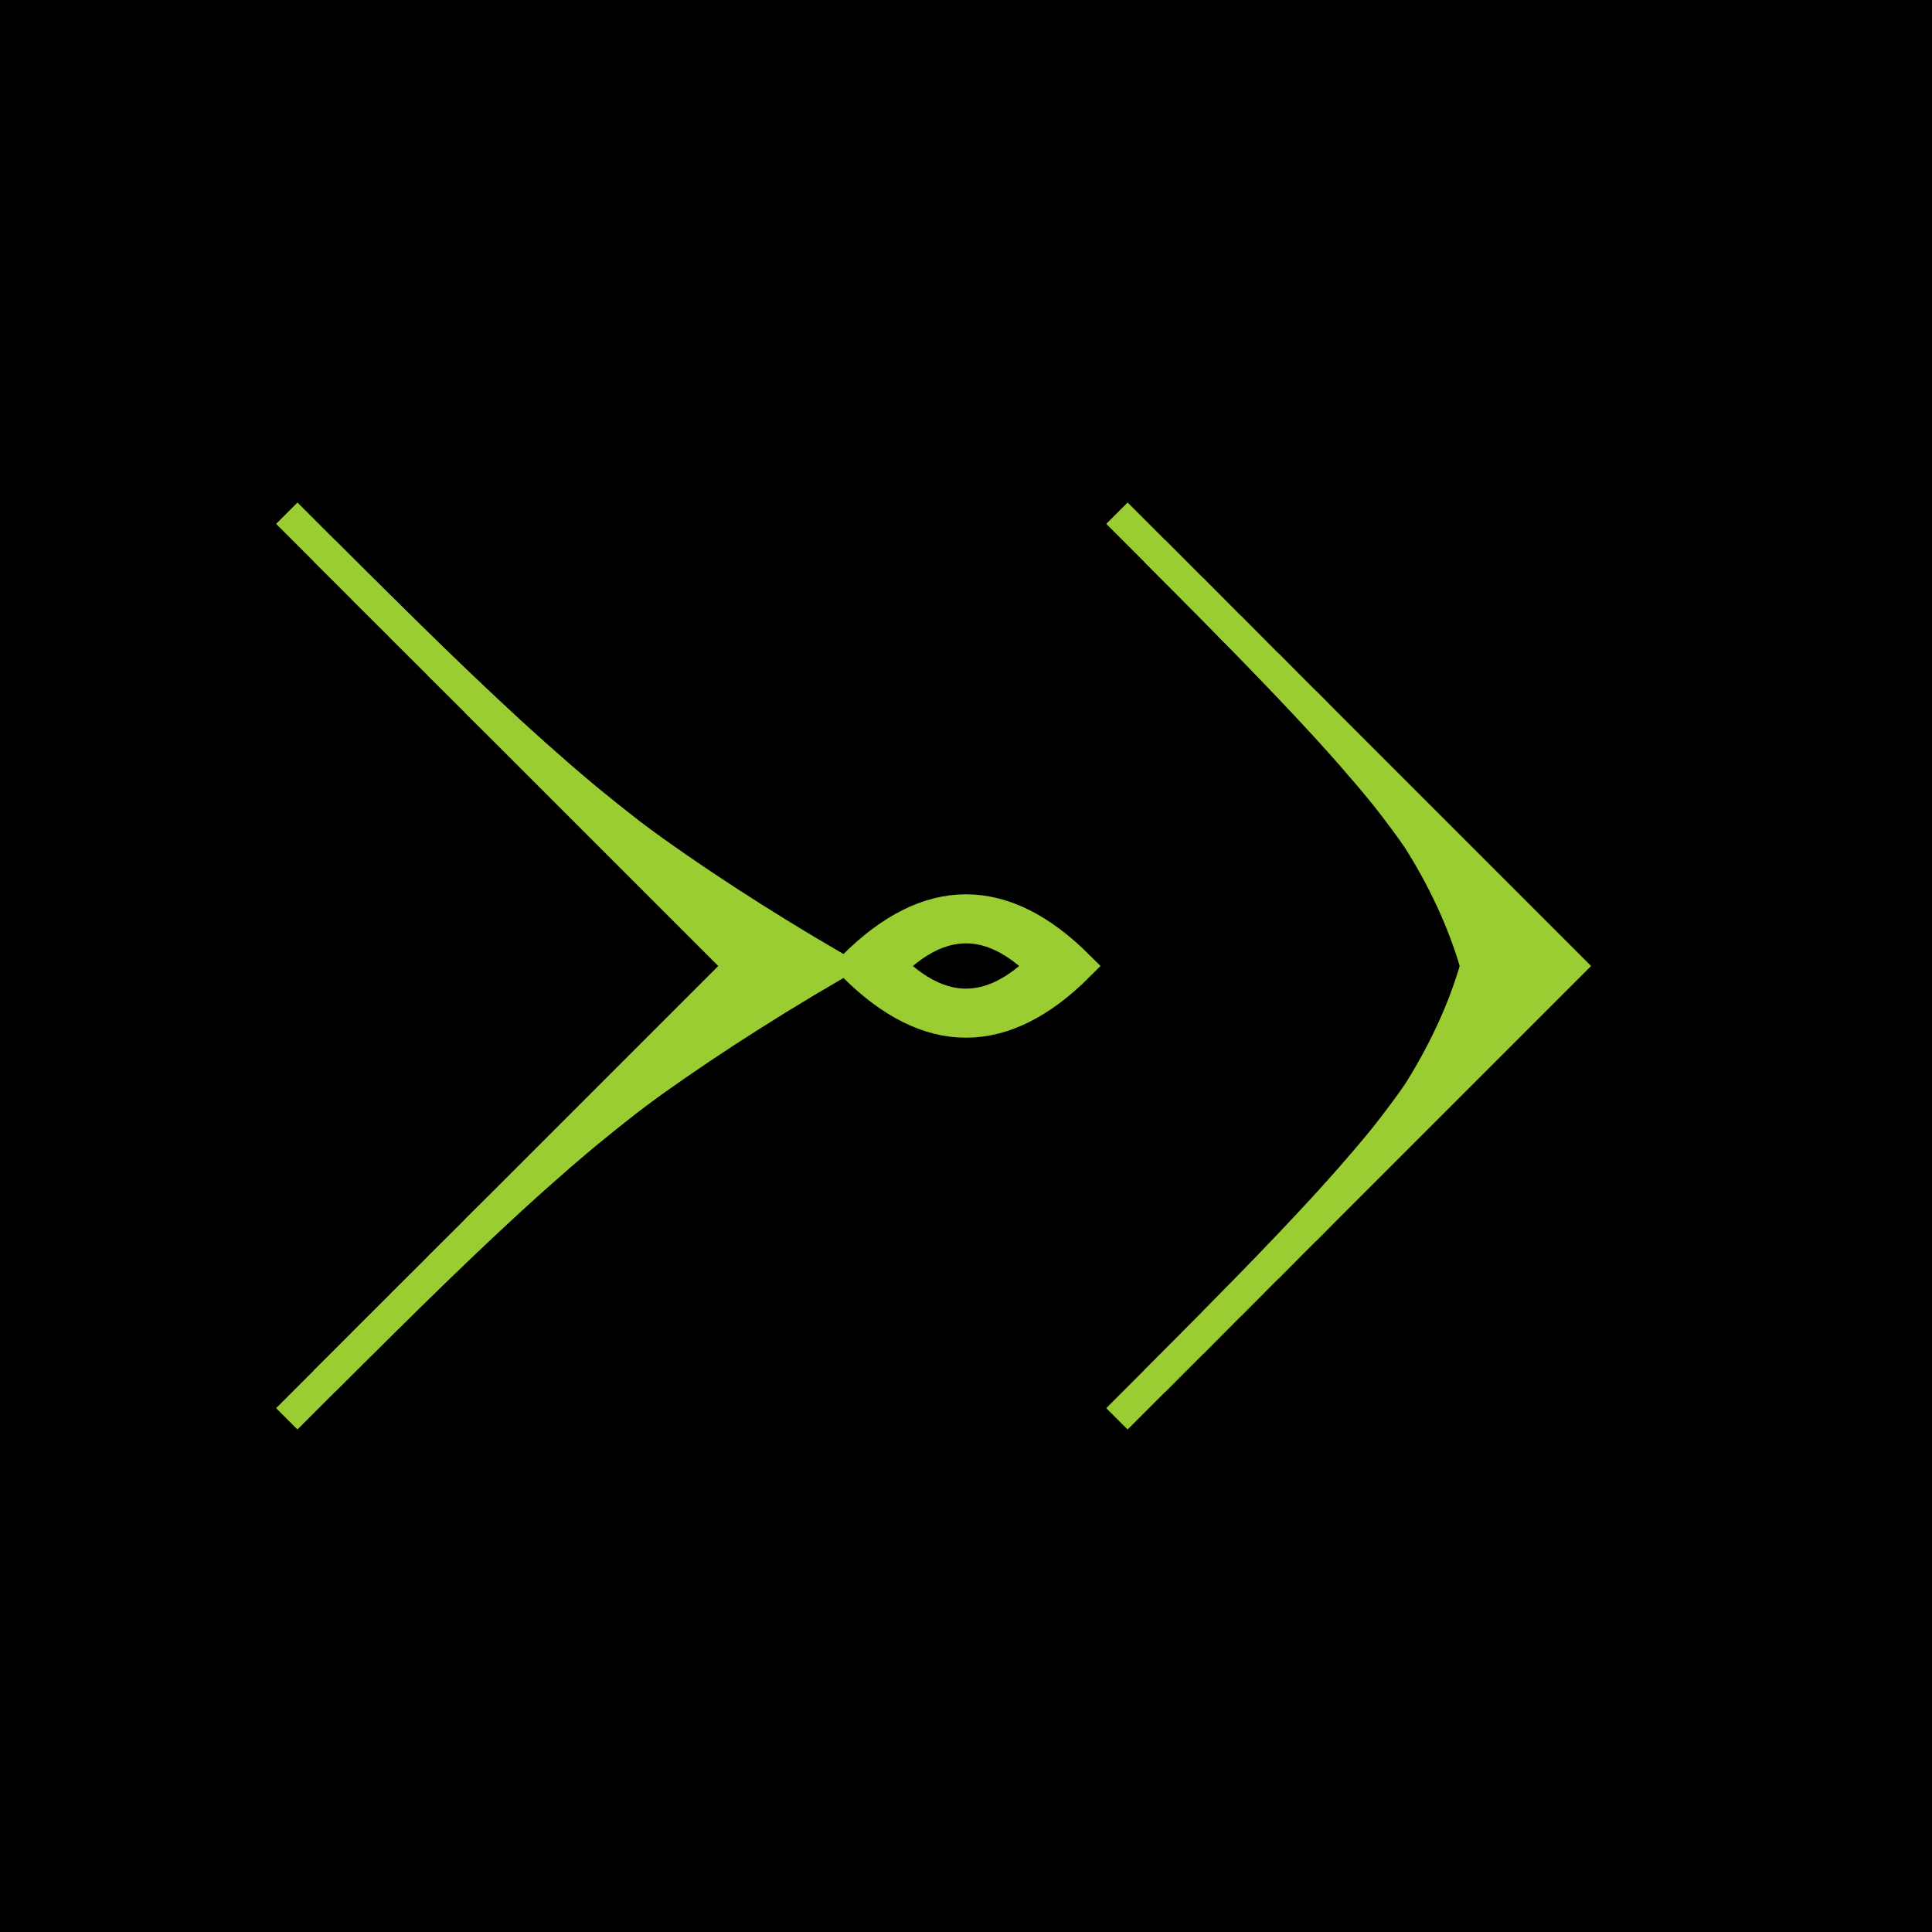
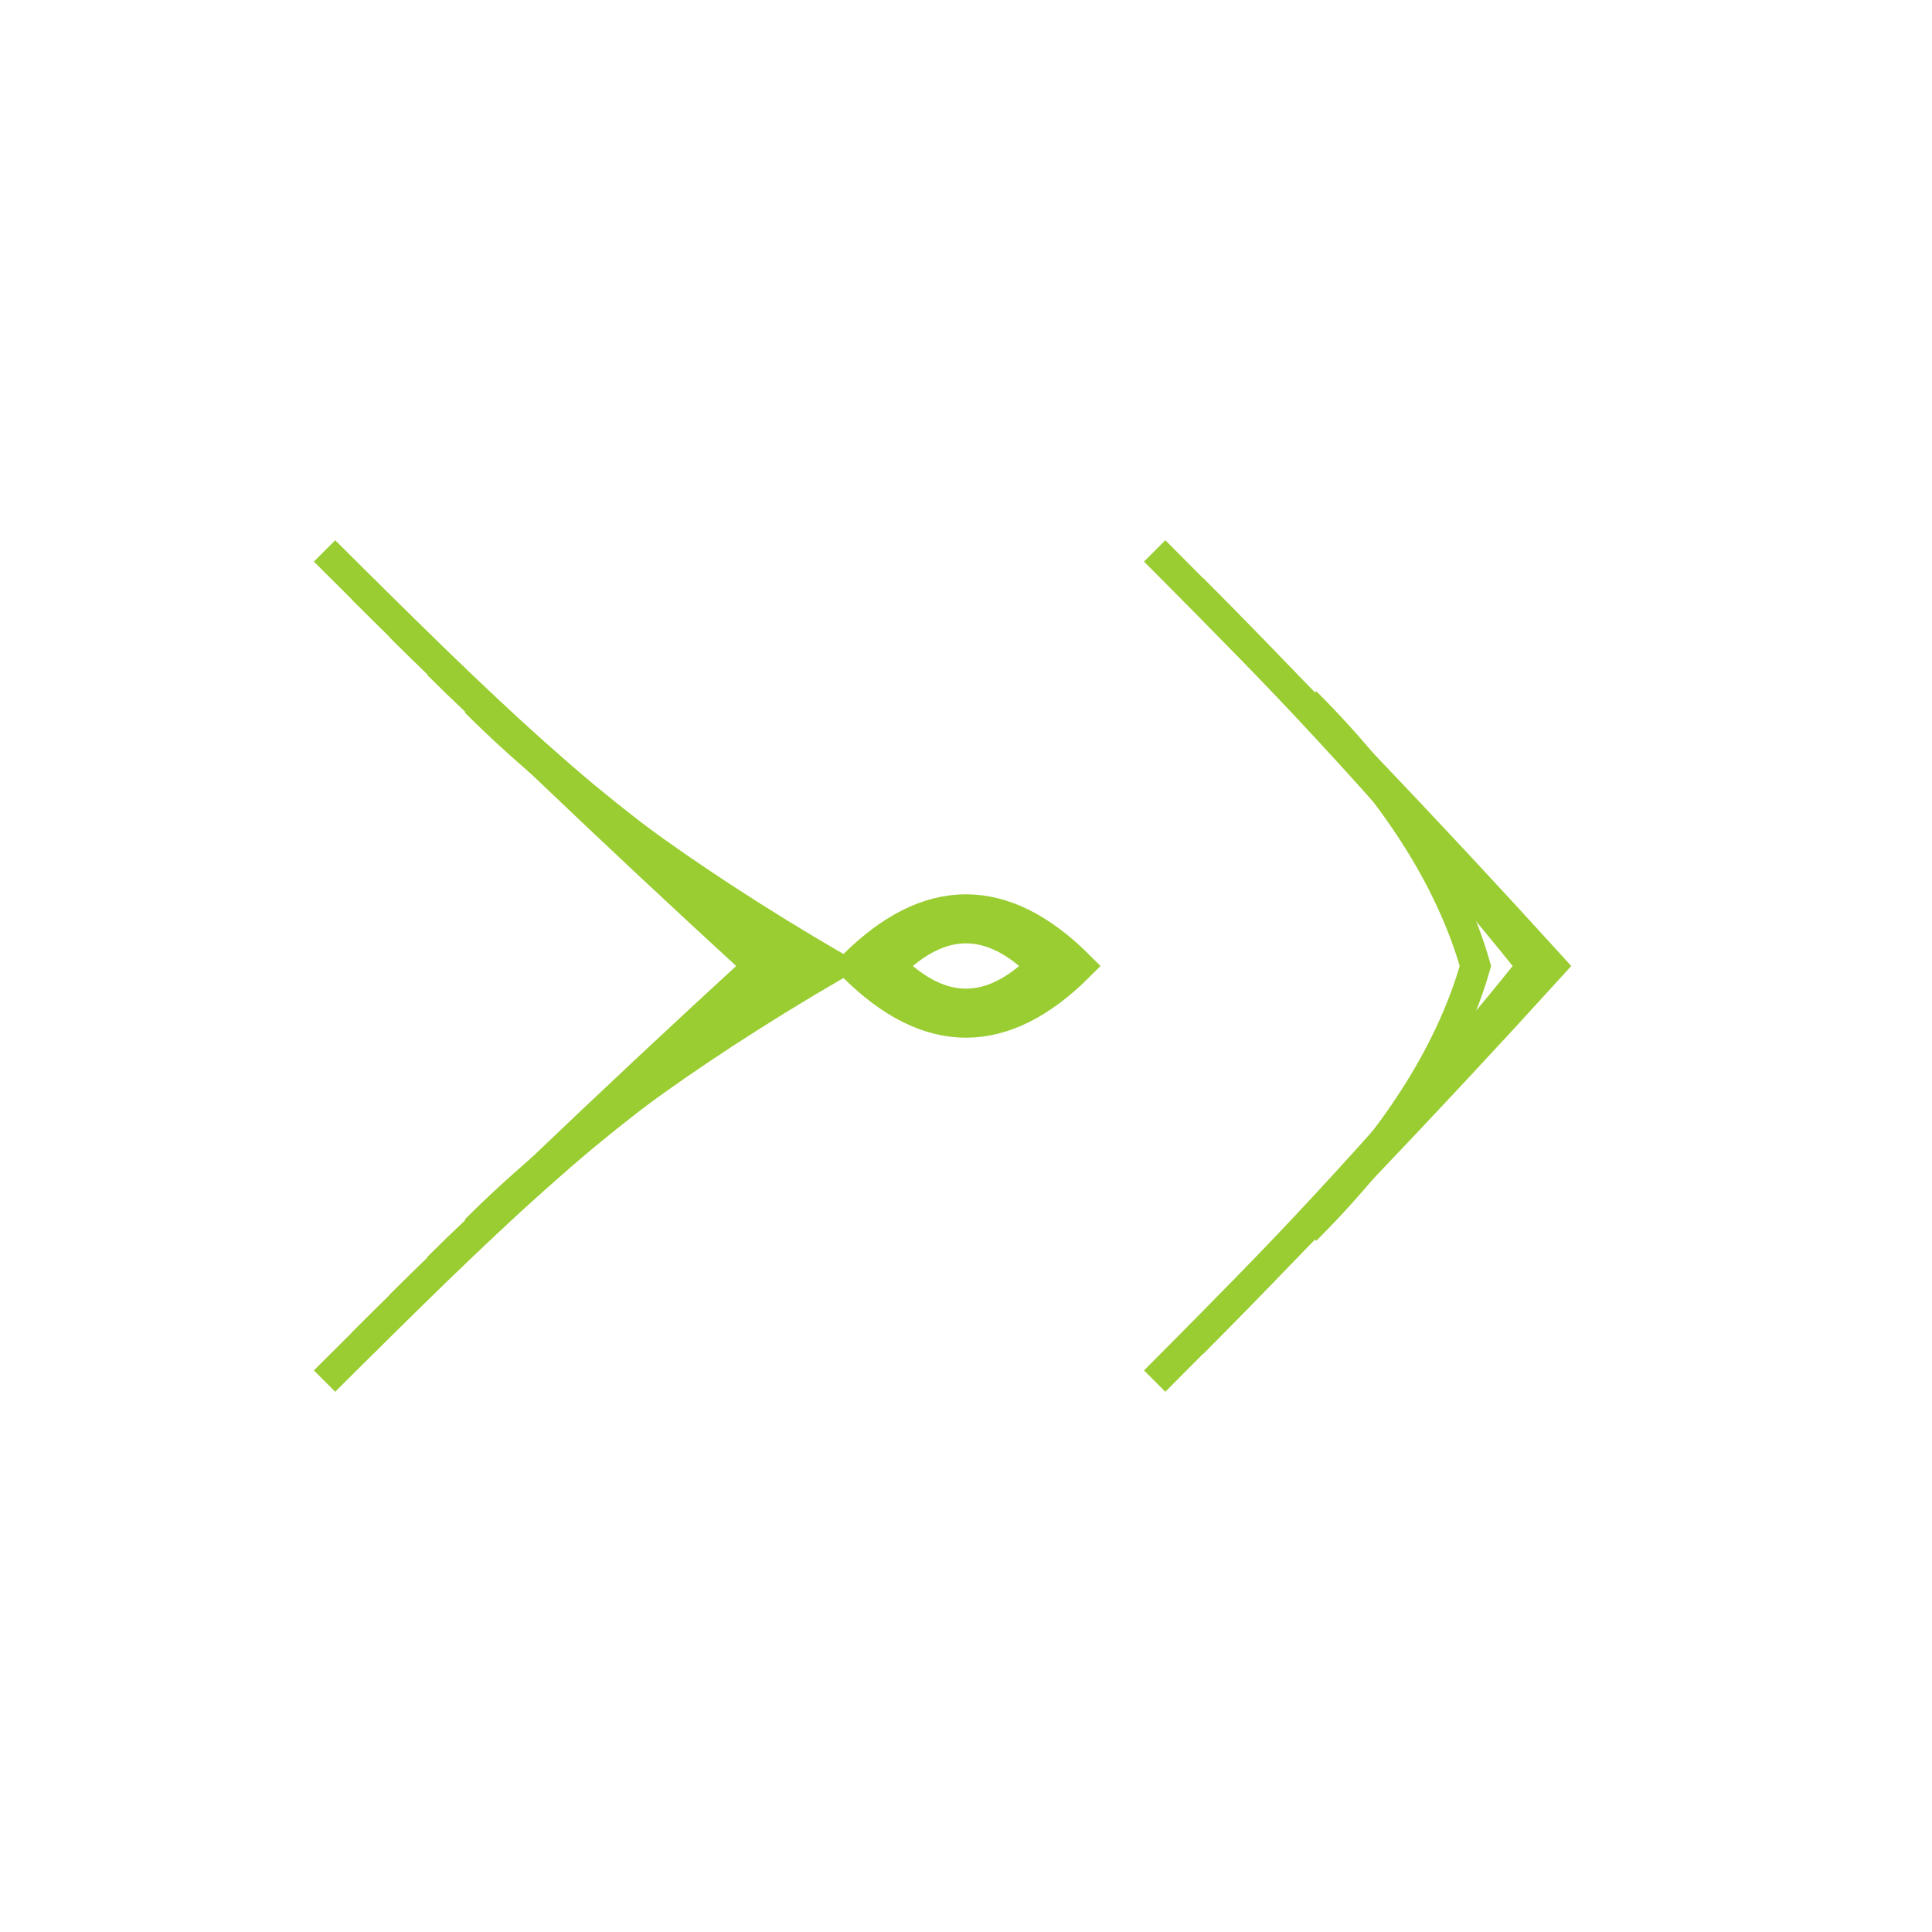
<svg xmlns="http://www.w3.org/2000/svg" viewBox="0 0 512 512" width="512" height="512">
  <defs>
    <style>
      .logo-bg { fill: #000000; }
      .logo-lines { fill: none; stroke: #9ACD32; stroke-width: 8; }
    </style>
  </defs>
-   <rect width="512" height="512" class="logo-bg" />
  <g transform="translate(256,256)">
-     <path class="logo-lines" d="M -180,-120 Q -120,-60 -60,0 Q -120,60 -180,120" stroke-width="6" />
    <path class="logo-lines" d="M -170,-110 Q -115,-55 -55,0 Q -115,55 -170,110" stroke-width="6" />
    <path class="logo-lines" d="M -160,-100 Q -110,-50 -50,0 Q -110,50 -160,100" stroke-width="6" />
    <path class="logo-lines" d="M -150,-90 Q -105,-45 -45,0 Q -105,45 -150,90" stroke-width="6" />
    <path class="logo-lines" d="M -140,-80 Q -100,-40 -40,0 Q -100,40 -140,80" stroke-width="6" />
    <path class="logo-lines" d="M -130,-70 Q -95,-35 -35,0 Q -95,35 -130,70" stroke-width="6" />
-     <path class="logo-lines" d="M 40,-120 Q 100,-60 160,0 Q 100,60 40,120" stroke-width="6" />
    <path class="logo-lines" d="M 50,-110 Q 105,-55 155,0 Q 105,55 50,110" stroke-width="6" />
    <path class="logo-lines" d="M 60,-100 Q 110,-50 150,0 Q 110,50 60,100" stroke-width="6" />
-     <path class="logo-lines" d="M 70,-90 Q 115,-45 145,0 Q 115,45 70,90" stroke-width="6" />
-     <path class="logo-lines" d="M 80,-80 Q 120,-40 140,0 Q 120,40 80,80" stroke-width="6" />
    <path class="logo-lines" d="M 90,-70 Q 125,-35 135,0 Q 125,35 90,70" stroke-width="6" />
    <path class="logo-lines" d="M -30,0 Q 0,-30 30,0 Q 0,30 -30,0" stroke-width="8" />
    <path class="logo-lines" d="M -25,0 Q 0,-25 25,0 Q 0,25 -25,0" stroke-width="6" />
    <path class="logo-lines" d="M -20,0 Q 0,-20 20,0 Q 0,20 -20,0" stroke-width="4" />
  </g>
</svg>